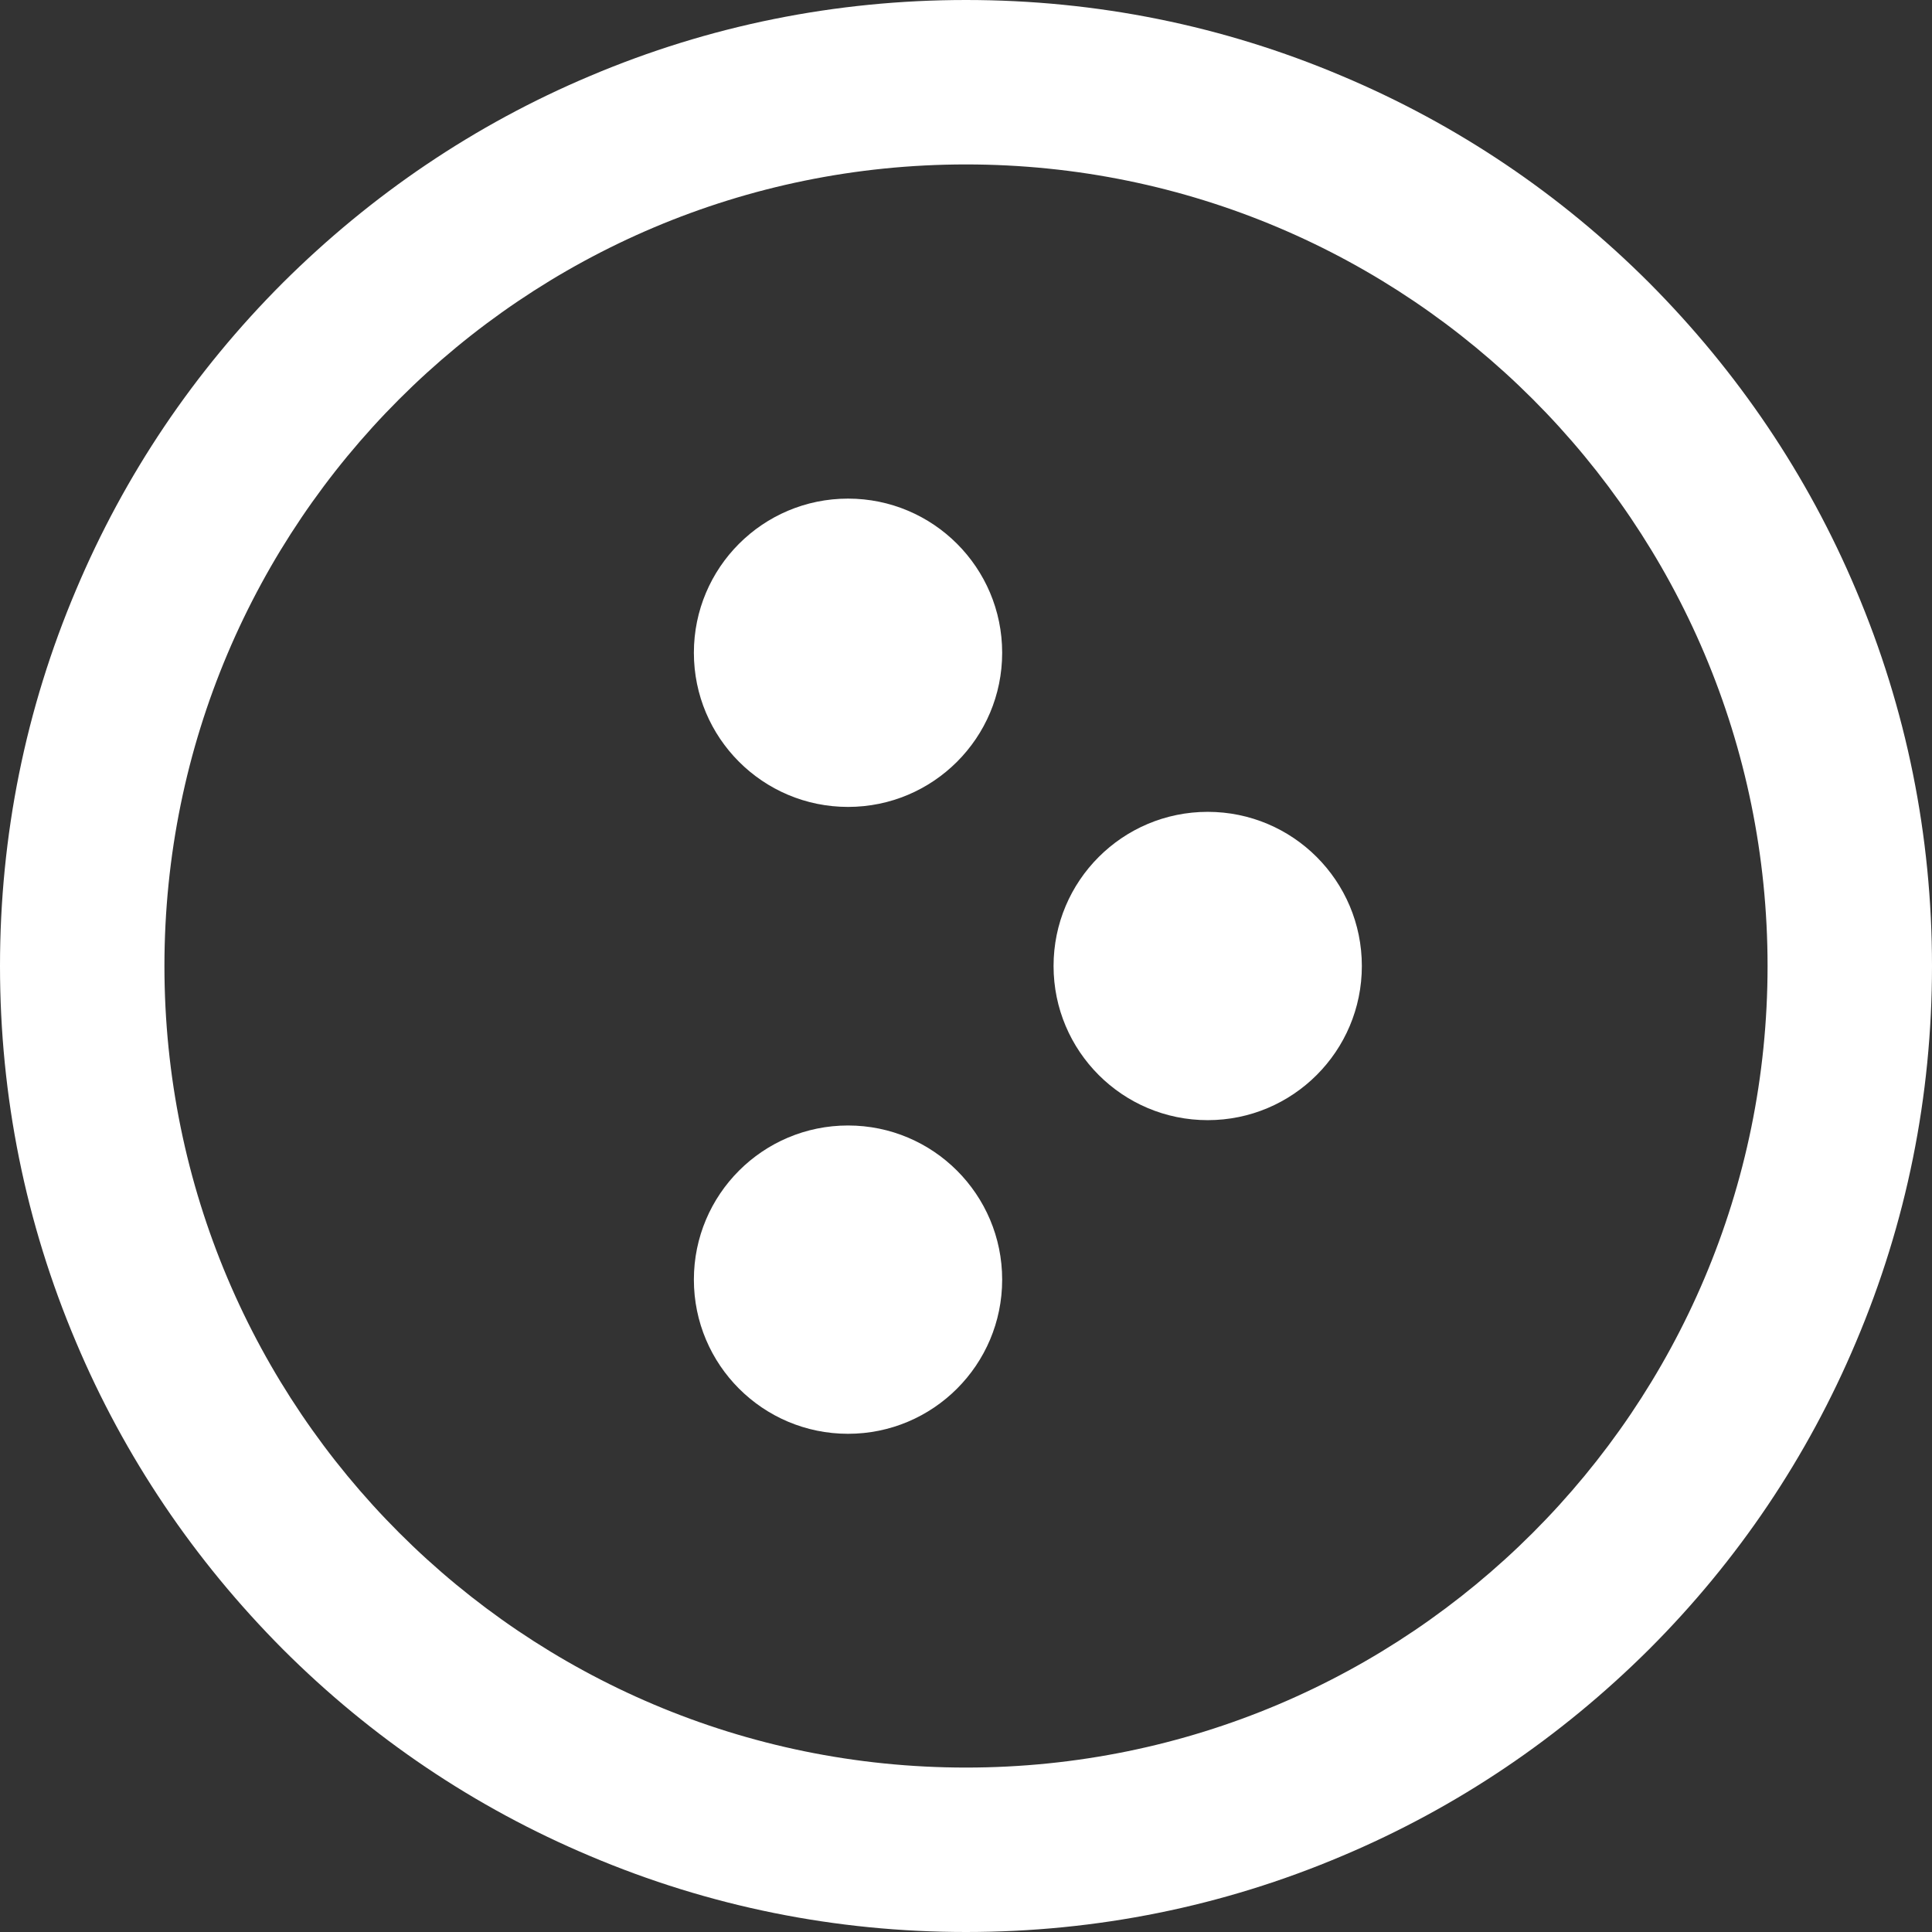
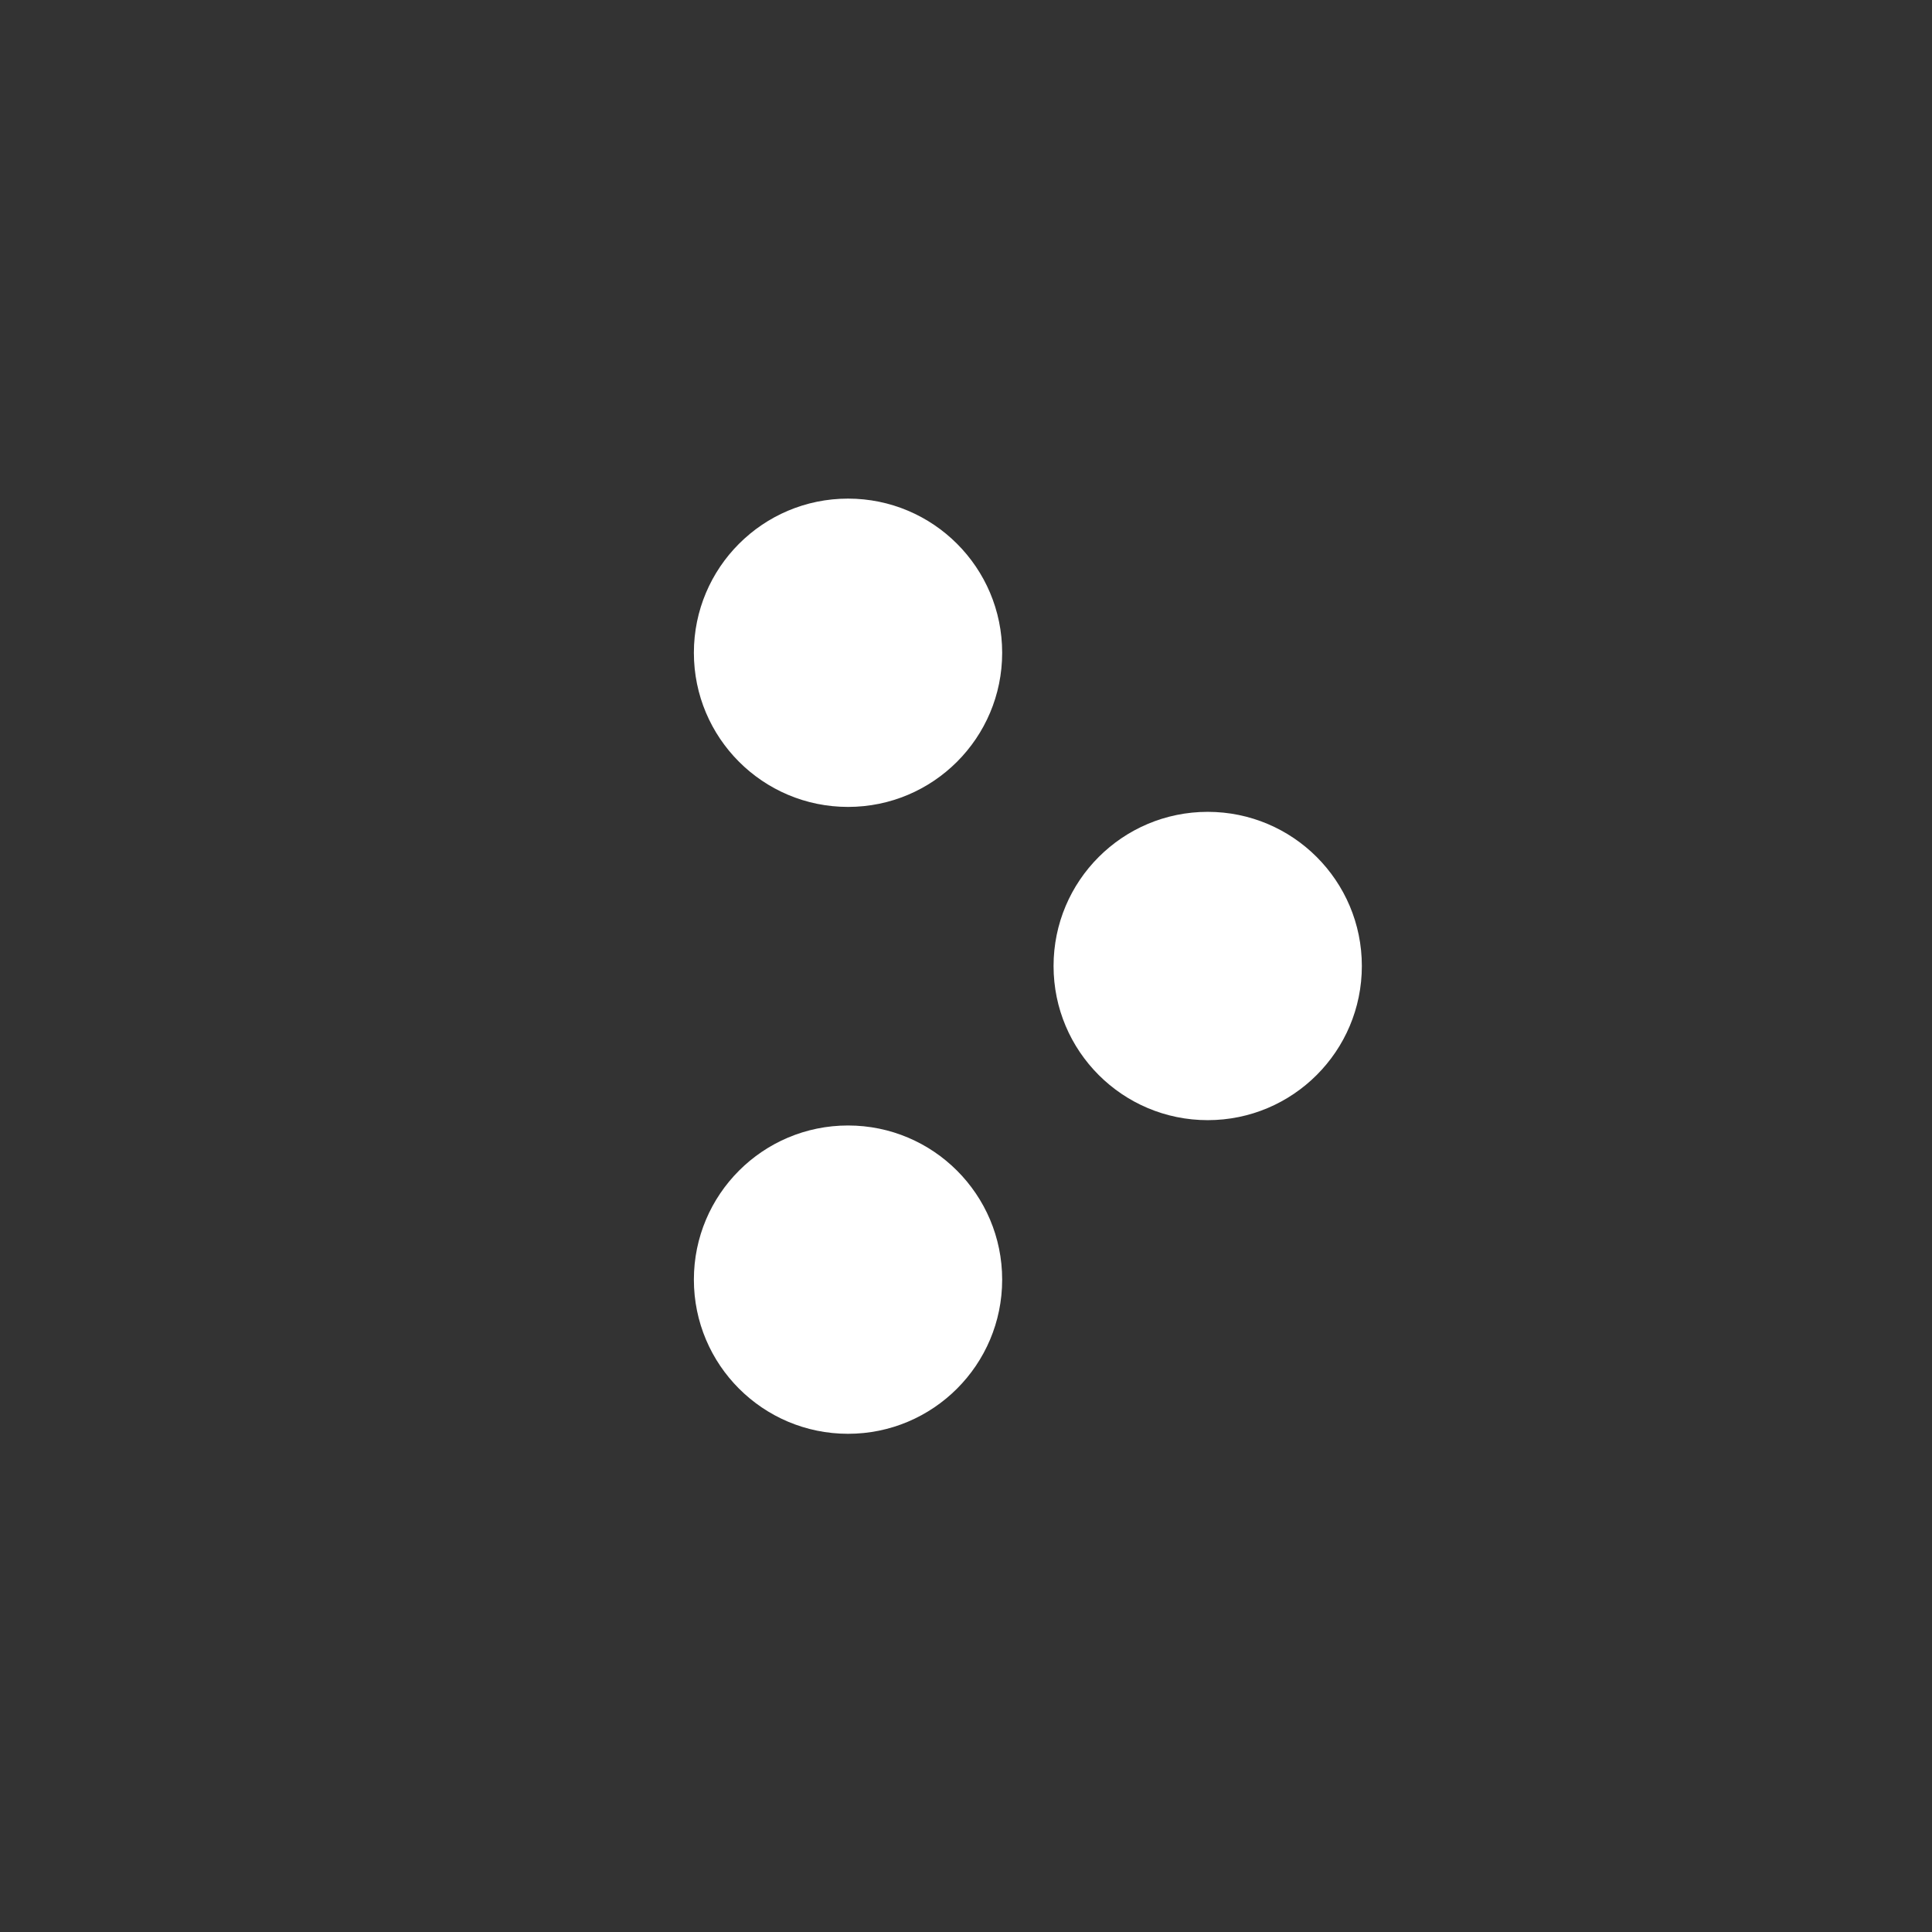
<svg xmlns="http://www.w3.org/2000/svg" width="100" height="100" viewBox="0 0 100 100" fill="none">
  <rect x="0" y="0" width="100" height="100" fill="#333333" stroke="none" />
-   <path d="M50 8.511C72.915 8.511 91.489 27.085 91.489 50C91.489 72.915 72.915 91.489 50 91.489C27.085 91.489 8.511 72.915 8.511 50C8.511 27.085 27.085 8.511 50 8.511ZM50 0C43.255 0 36.702 1.319 30.532 3.936C24.575 6.447 19.234 10.064 14.638 14.638C10.043 19.234 6.447 24.575 3.936 30.532C1.319 36.702 0 43.255 0 50C0 56.745 1.319 63.298 3.936 69.468C6.447 75.425 10.064 80.766 14.638 85.362C19.234 89.957 24.575 93.553 30.532 96.064C36.702 98.681 43.255 100 50 100C56.745 100 63.298 98.681 69.468 96.064C75.425 93.553 80.766 89.936 85.362 85.362C89.957 80.766 93.553 75.425 96.064 69.468C98.681 63.298 100 56.745 100 50C100 43.255 98.681 36.702 96.064 30.532C93.553 24.575 89.936 19.234 85.362 14.638C80.766 10.043 75.425 6.447 69.468 3.936C63.298 1.319 56.745 0 50 0Z" fill="white" />
  <path d="M62.511 57.979C66.917 57.979 70.489 54.407 70.489 50C70.489 45.593 66.917 42.021 62.511 42.021C58.104 42.021 54.532 45.593 54.532 50C54.532 54.407 58.104 57.979 62.511 57.979Z" fill="white" />
  <path d="M43.894 41.766C48.3 41.766 51.872 38.194 51.872 33.787C51.872 29.381 48.3 25.808 43.894 25.808C39.487 25.808 35.915 29.381 35.915 33.787C35.915 38.194 39.487 41.766 43.894 41.766Z" fill="white" />
  <path d="M43.894 74.213C48.3 74.213 51.872 70.641 51.872 66.234C51.872 61.828 48.3 58.255 43.894 58.255C39.487 58.255 35.915 61.828 35.915 66.234C35.915 70.641 39.487 74.213 43.894 74.213Z" fill="white" />
</svg>